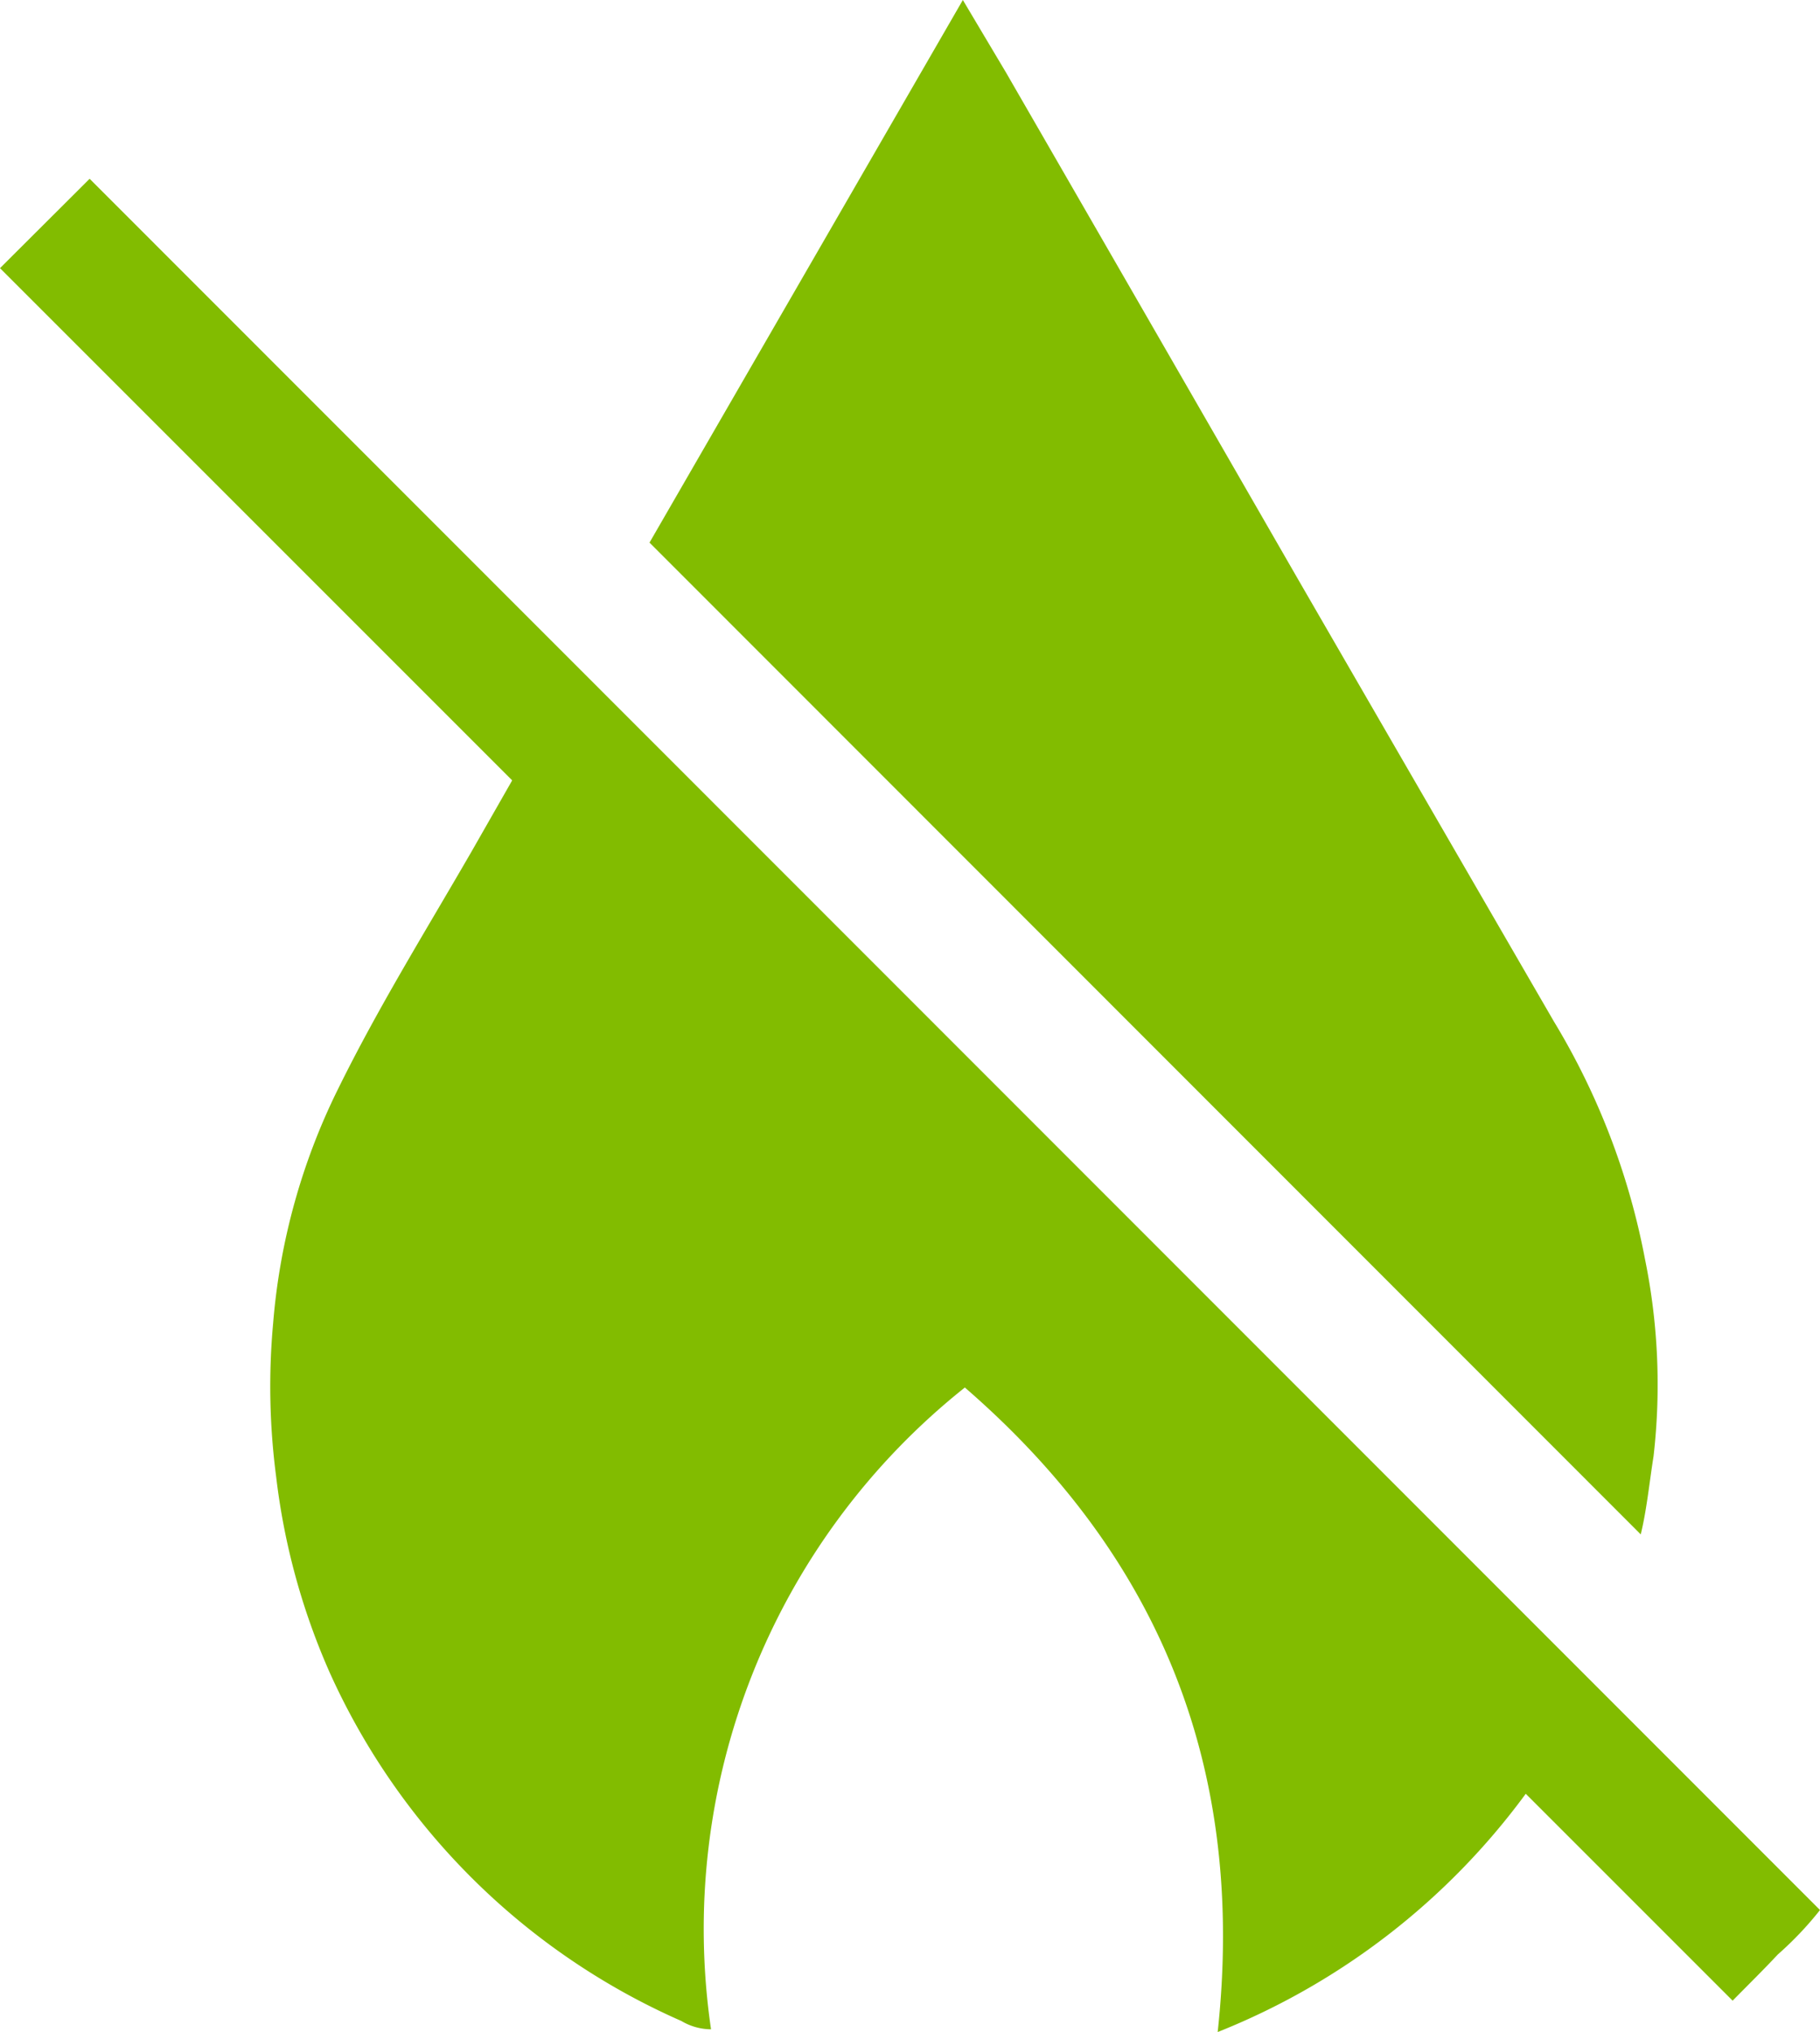
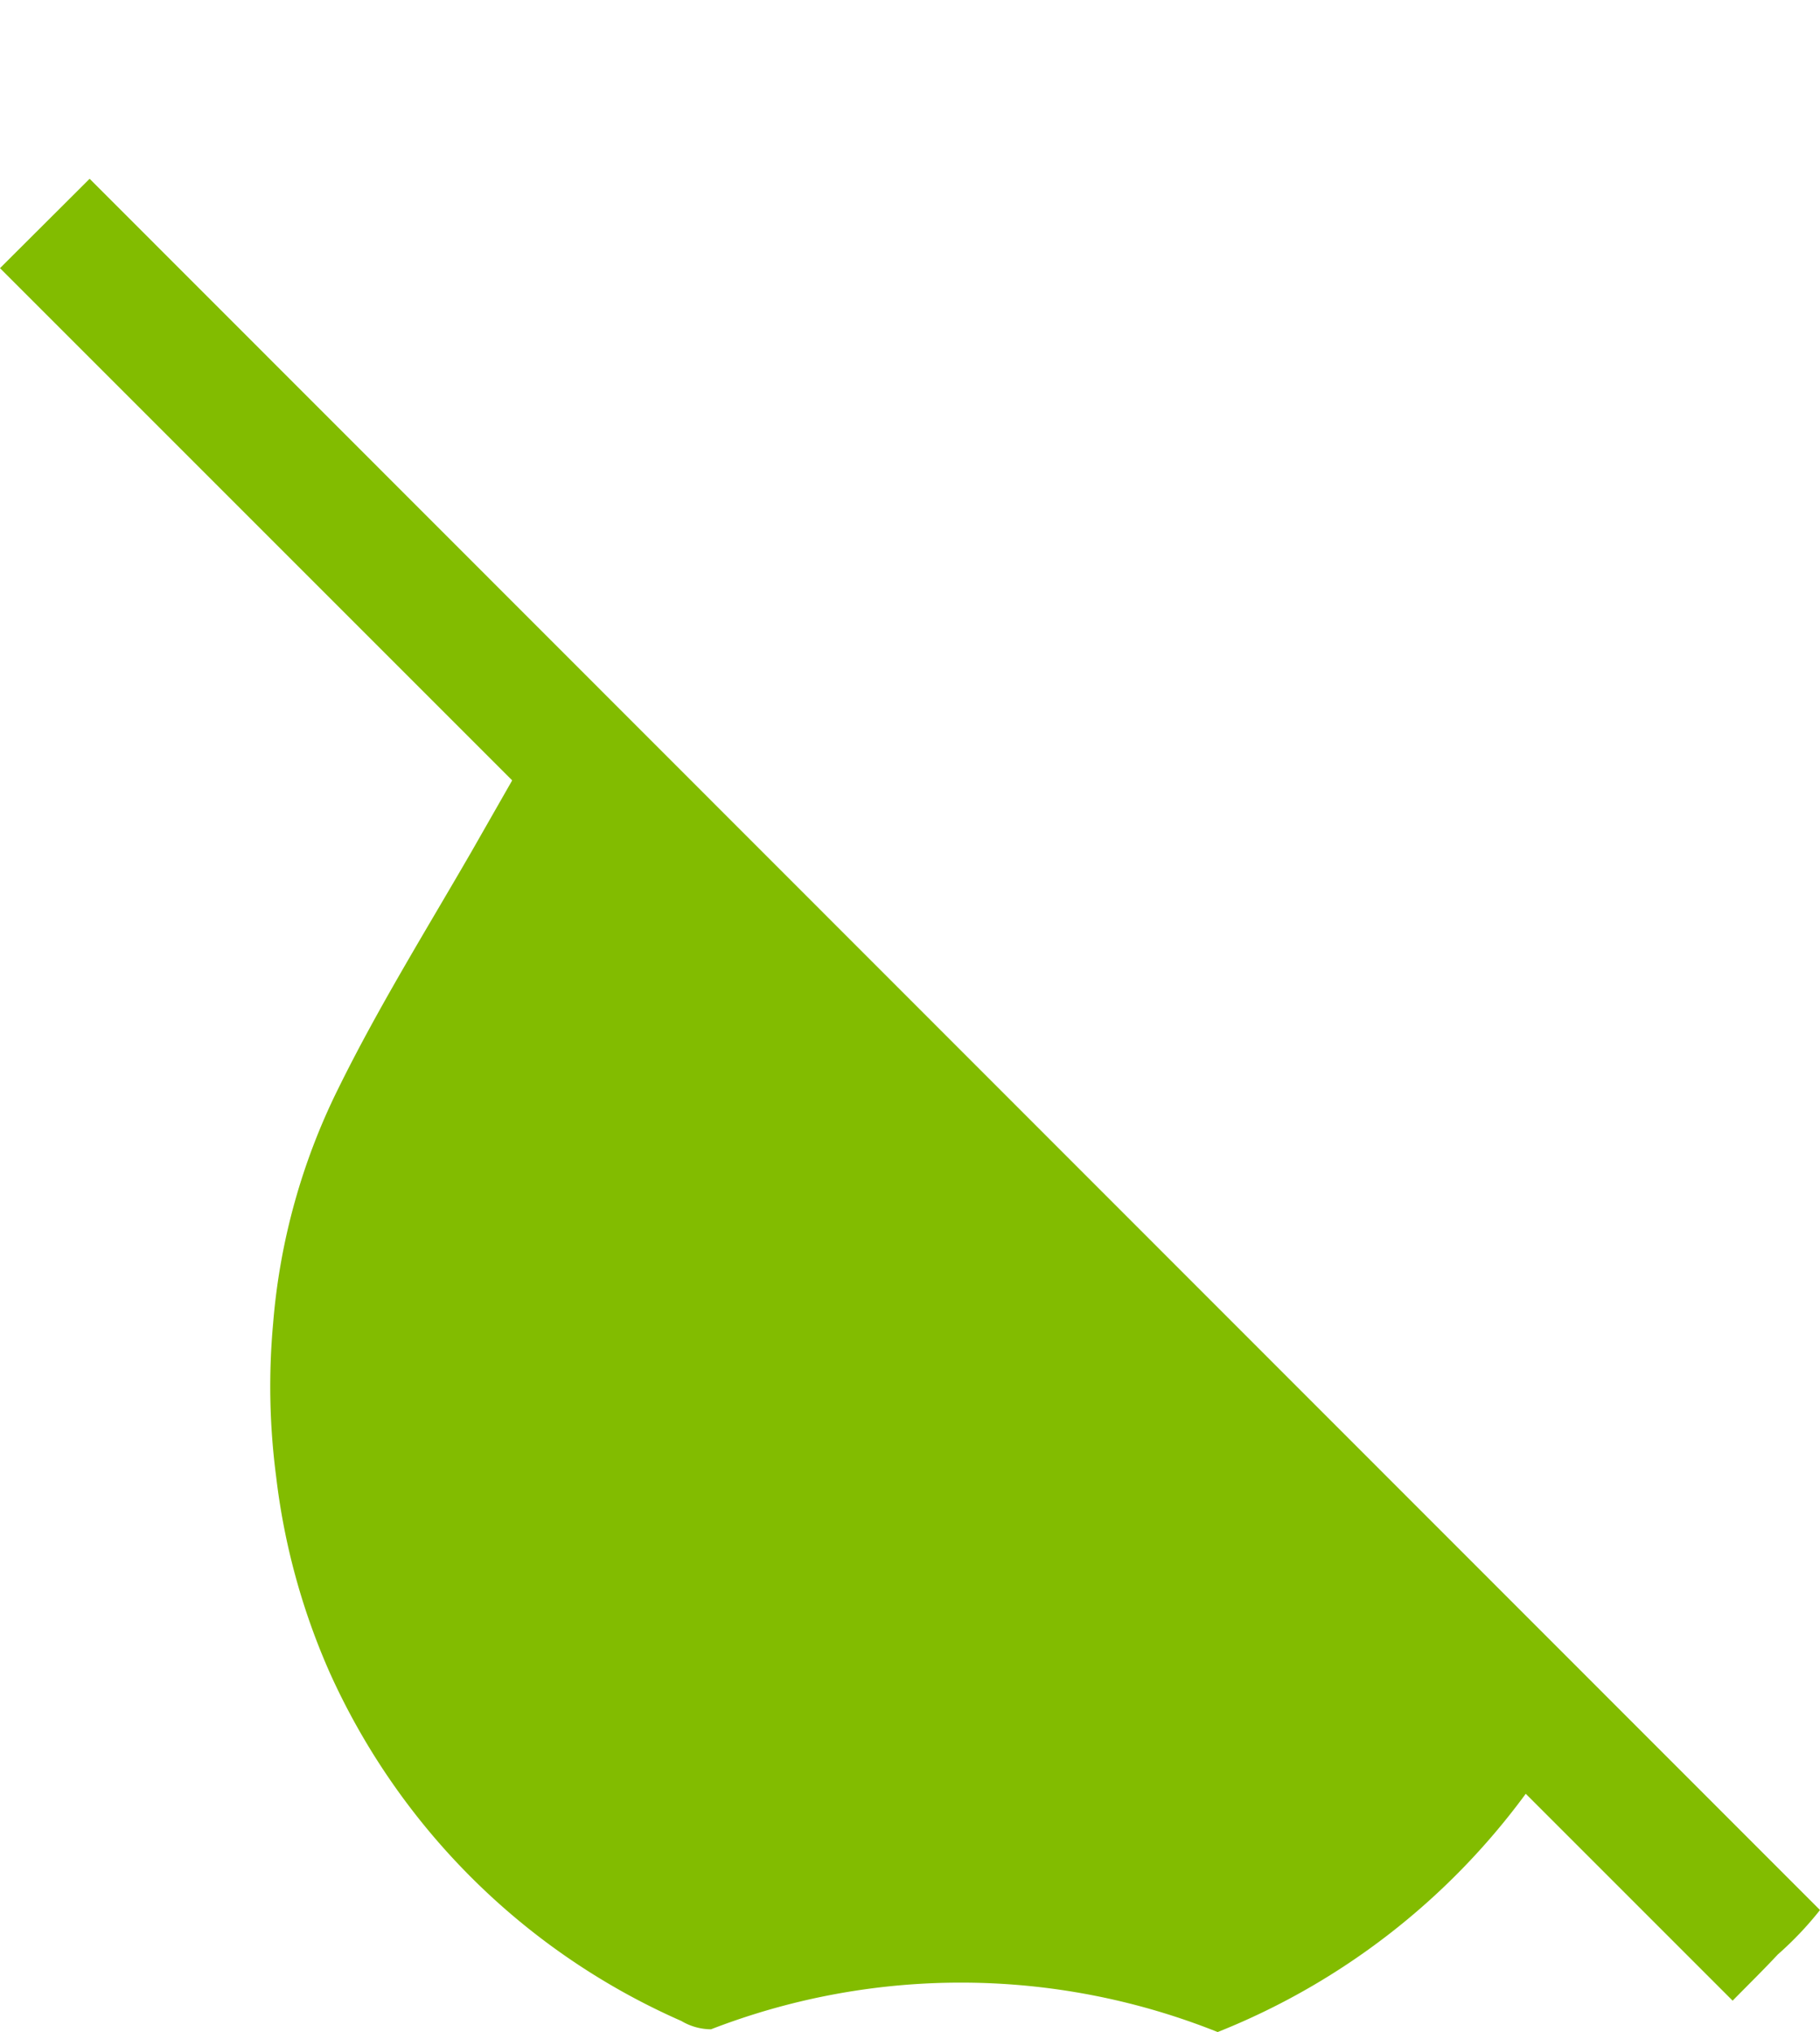
<svg xmlns="http://www.w3.org/2000/svg" viewBox="0 0 72.49 80.93">
  <defs>
    <style>.cls-1{fill:#82bc00;}</style>
  </defs>
  <title>Asset 9</title>
  <g id="Layer_2" data-name="Layer 2">
    <g id="Layer_7" data-name="Layer 7">
      <g id="SAPNsK.tif">
-         <path class="cls-1" d="M60.77,71.44a28.13,28.13,0,0,1-12.27,9.49c1.12-10.36-2.2-18.85-10.07-25.67A27.56,27.56,0,0,0,28.32,80.82a2.33,2.33,0,0,1-1.18-.33,27.5,27.5,0,0,1-14-13.86A27.06,27.06,0,0,1,11,58.82a27.67,27.67,0,0,1-.12-6.13,25.67,25.67,0,0,1,2.6-9.35C15.07,40.11,17,37,18.79,33.9l1.61-2.82L0,10.68,3.57,7.12,72.49,76.07a13.51,13.51,0,0,1-1.68,1.77c-.56.6-1.15,1.18-1.8,1.84Z" />
-         <path class="cls-1" d="M65.35,61.11,25.87,21.61,38.35,0c.63,1.06,1.19,2,1.72,2.89Q45.87,12.94,51.66,23q5.11,8.84,10.23,17.68a28.51,28.51,0,0,1,3.63,9.47A25,25,0,0,1,65.86,58C65.7,59,65.59,60.13,65.35,61.11Z" />
+         <path class="cls-1" d="M60.77,71.44a28.13,28.13,0,0,1-12.27,9.49A27.56,27.56,0,0,0,28.32,80.82a2.33,2.33,0,0,1-1.18-.33,27.5,27.5,0,0,1-14-13.86A27.06,27.06,0,0,1,11,58.82a27.67,27.67,0,0,1-.12-6.13,25.67,25.67,0,0,1,2.6-9.35C15.07,40.11,17,37,18.79,33.9l1.61-2.82L0,10.68,3.57,7.12,72.49,76.07a13.51,13.51,0,0,1-1.68,1.77c-.56.6-1.15,1.18-1.8,1.84Z" />
      </g>
    </g>
  </g>
</svg>